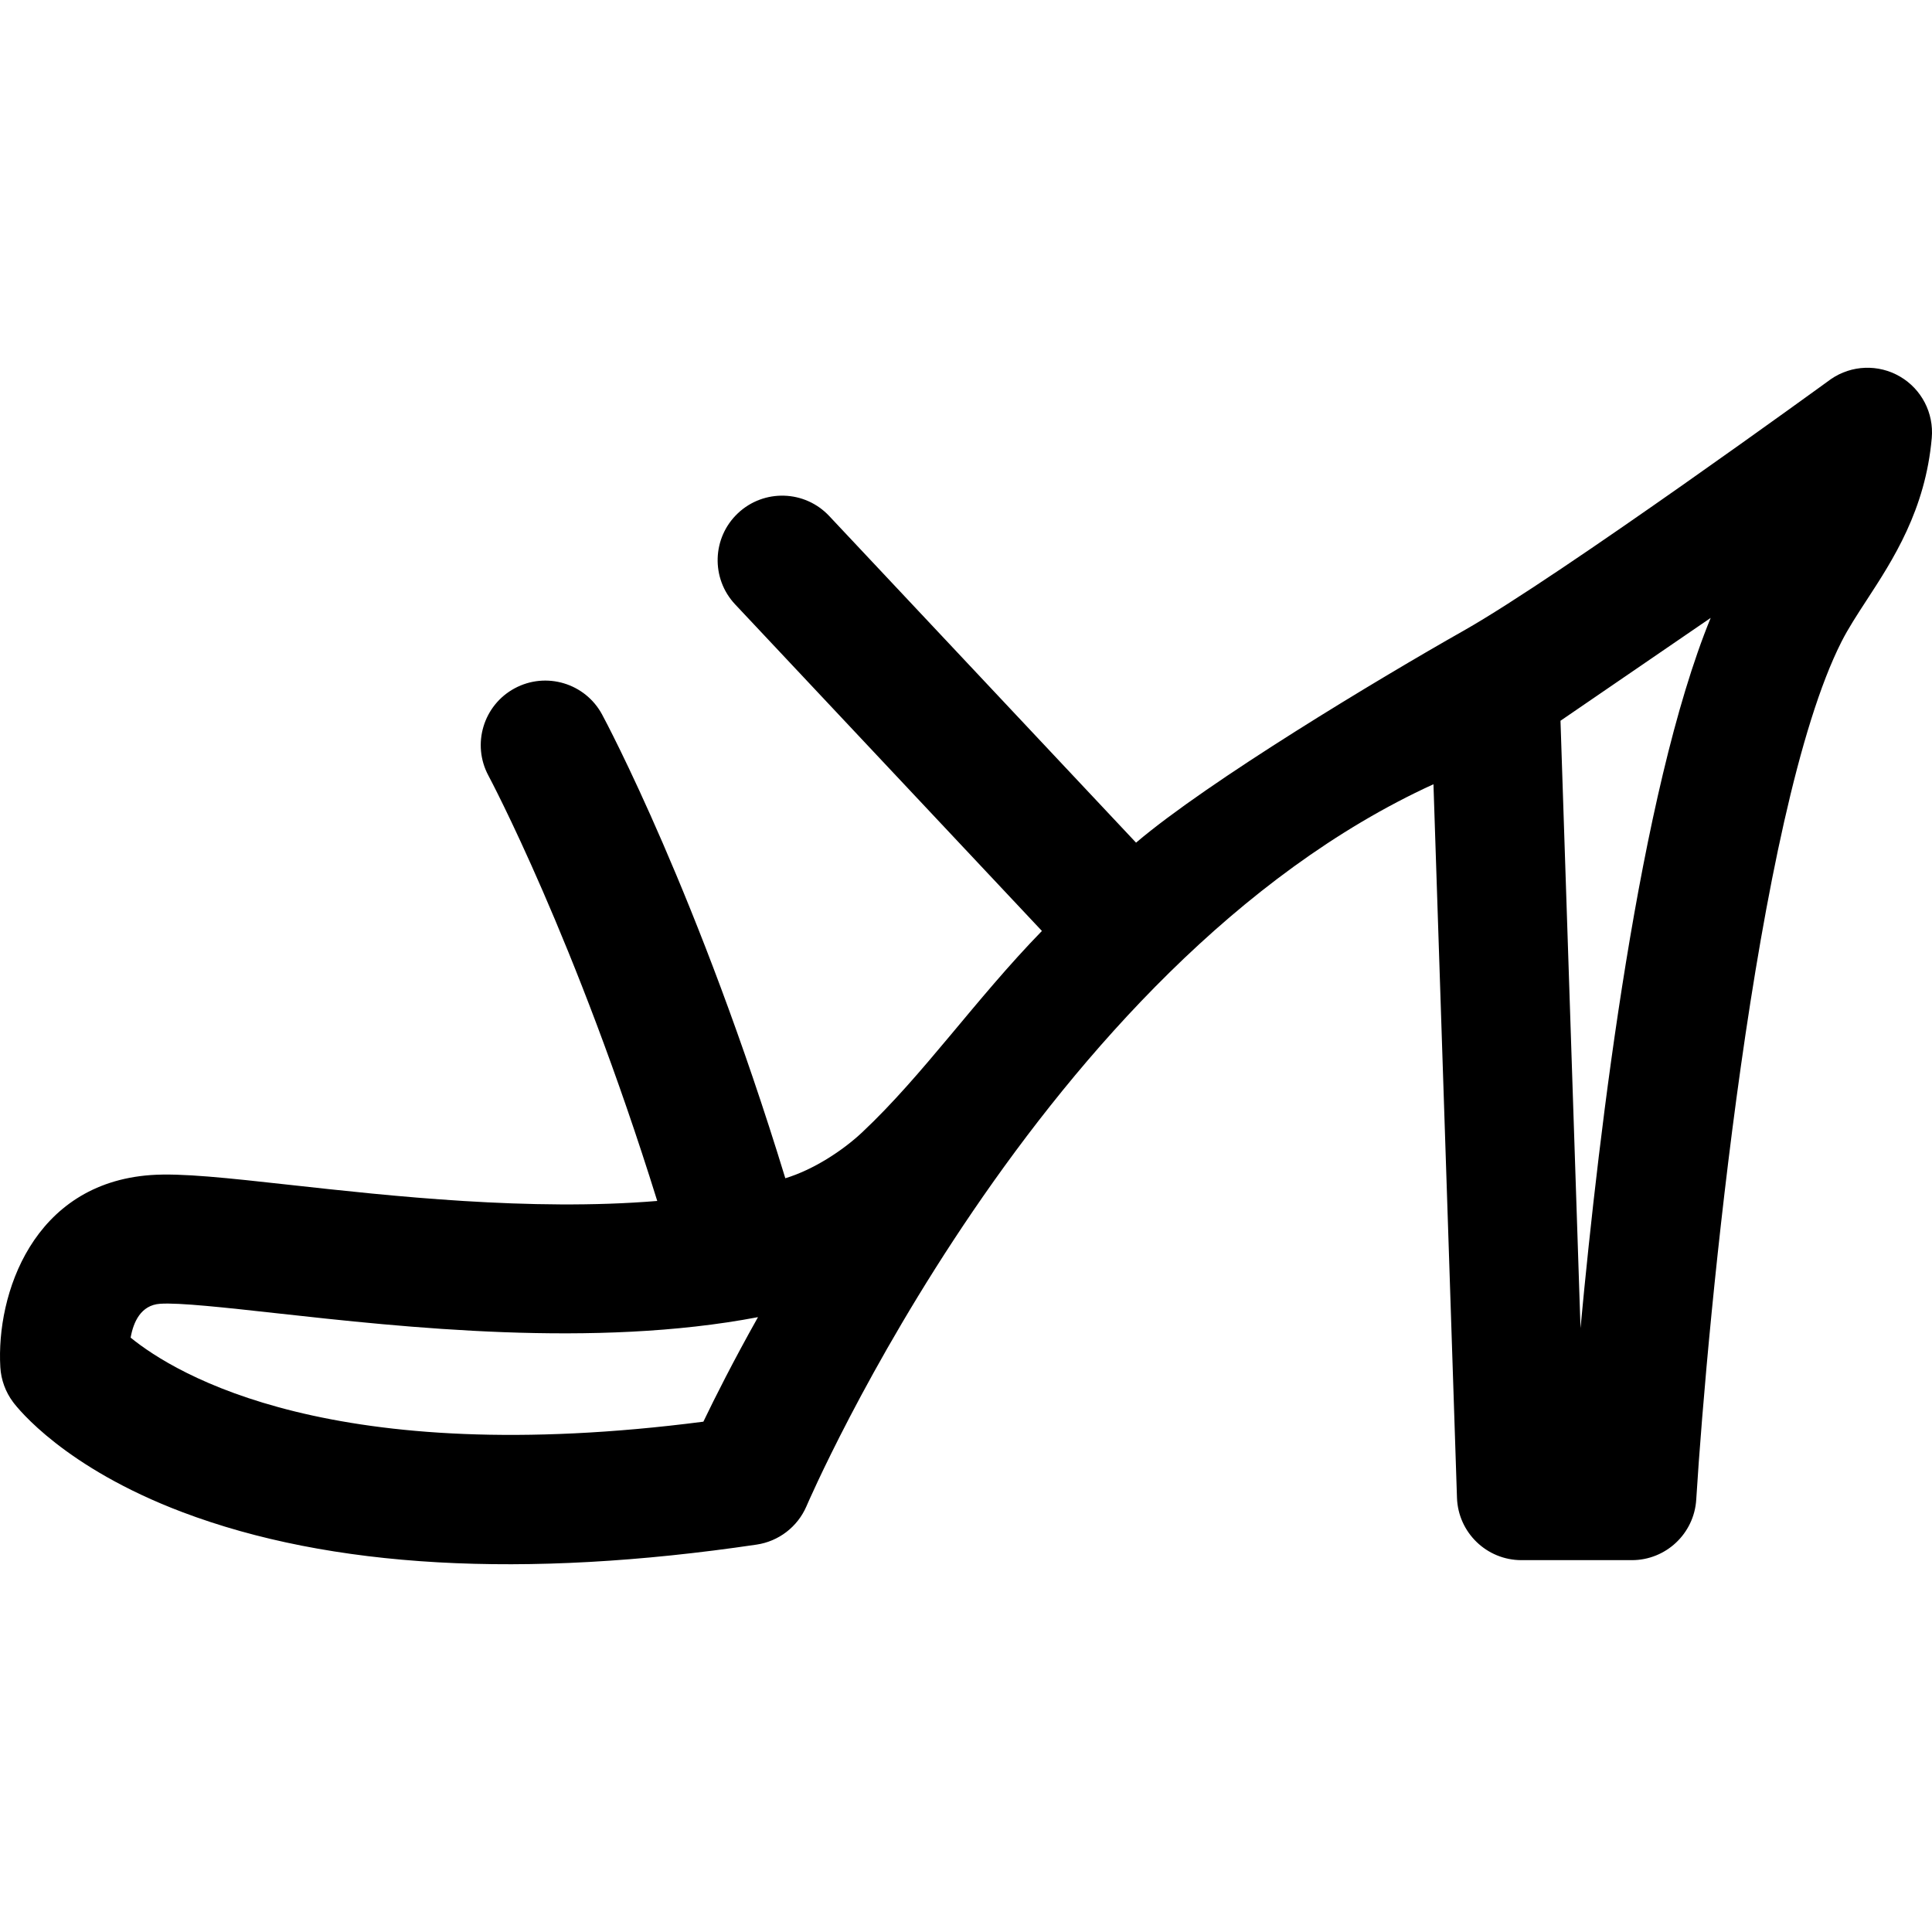
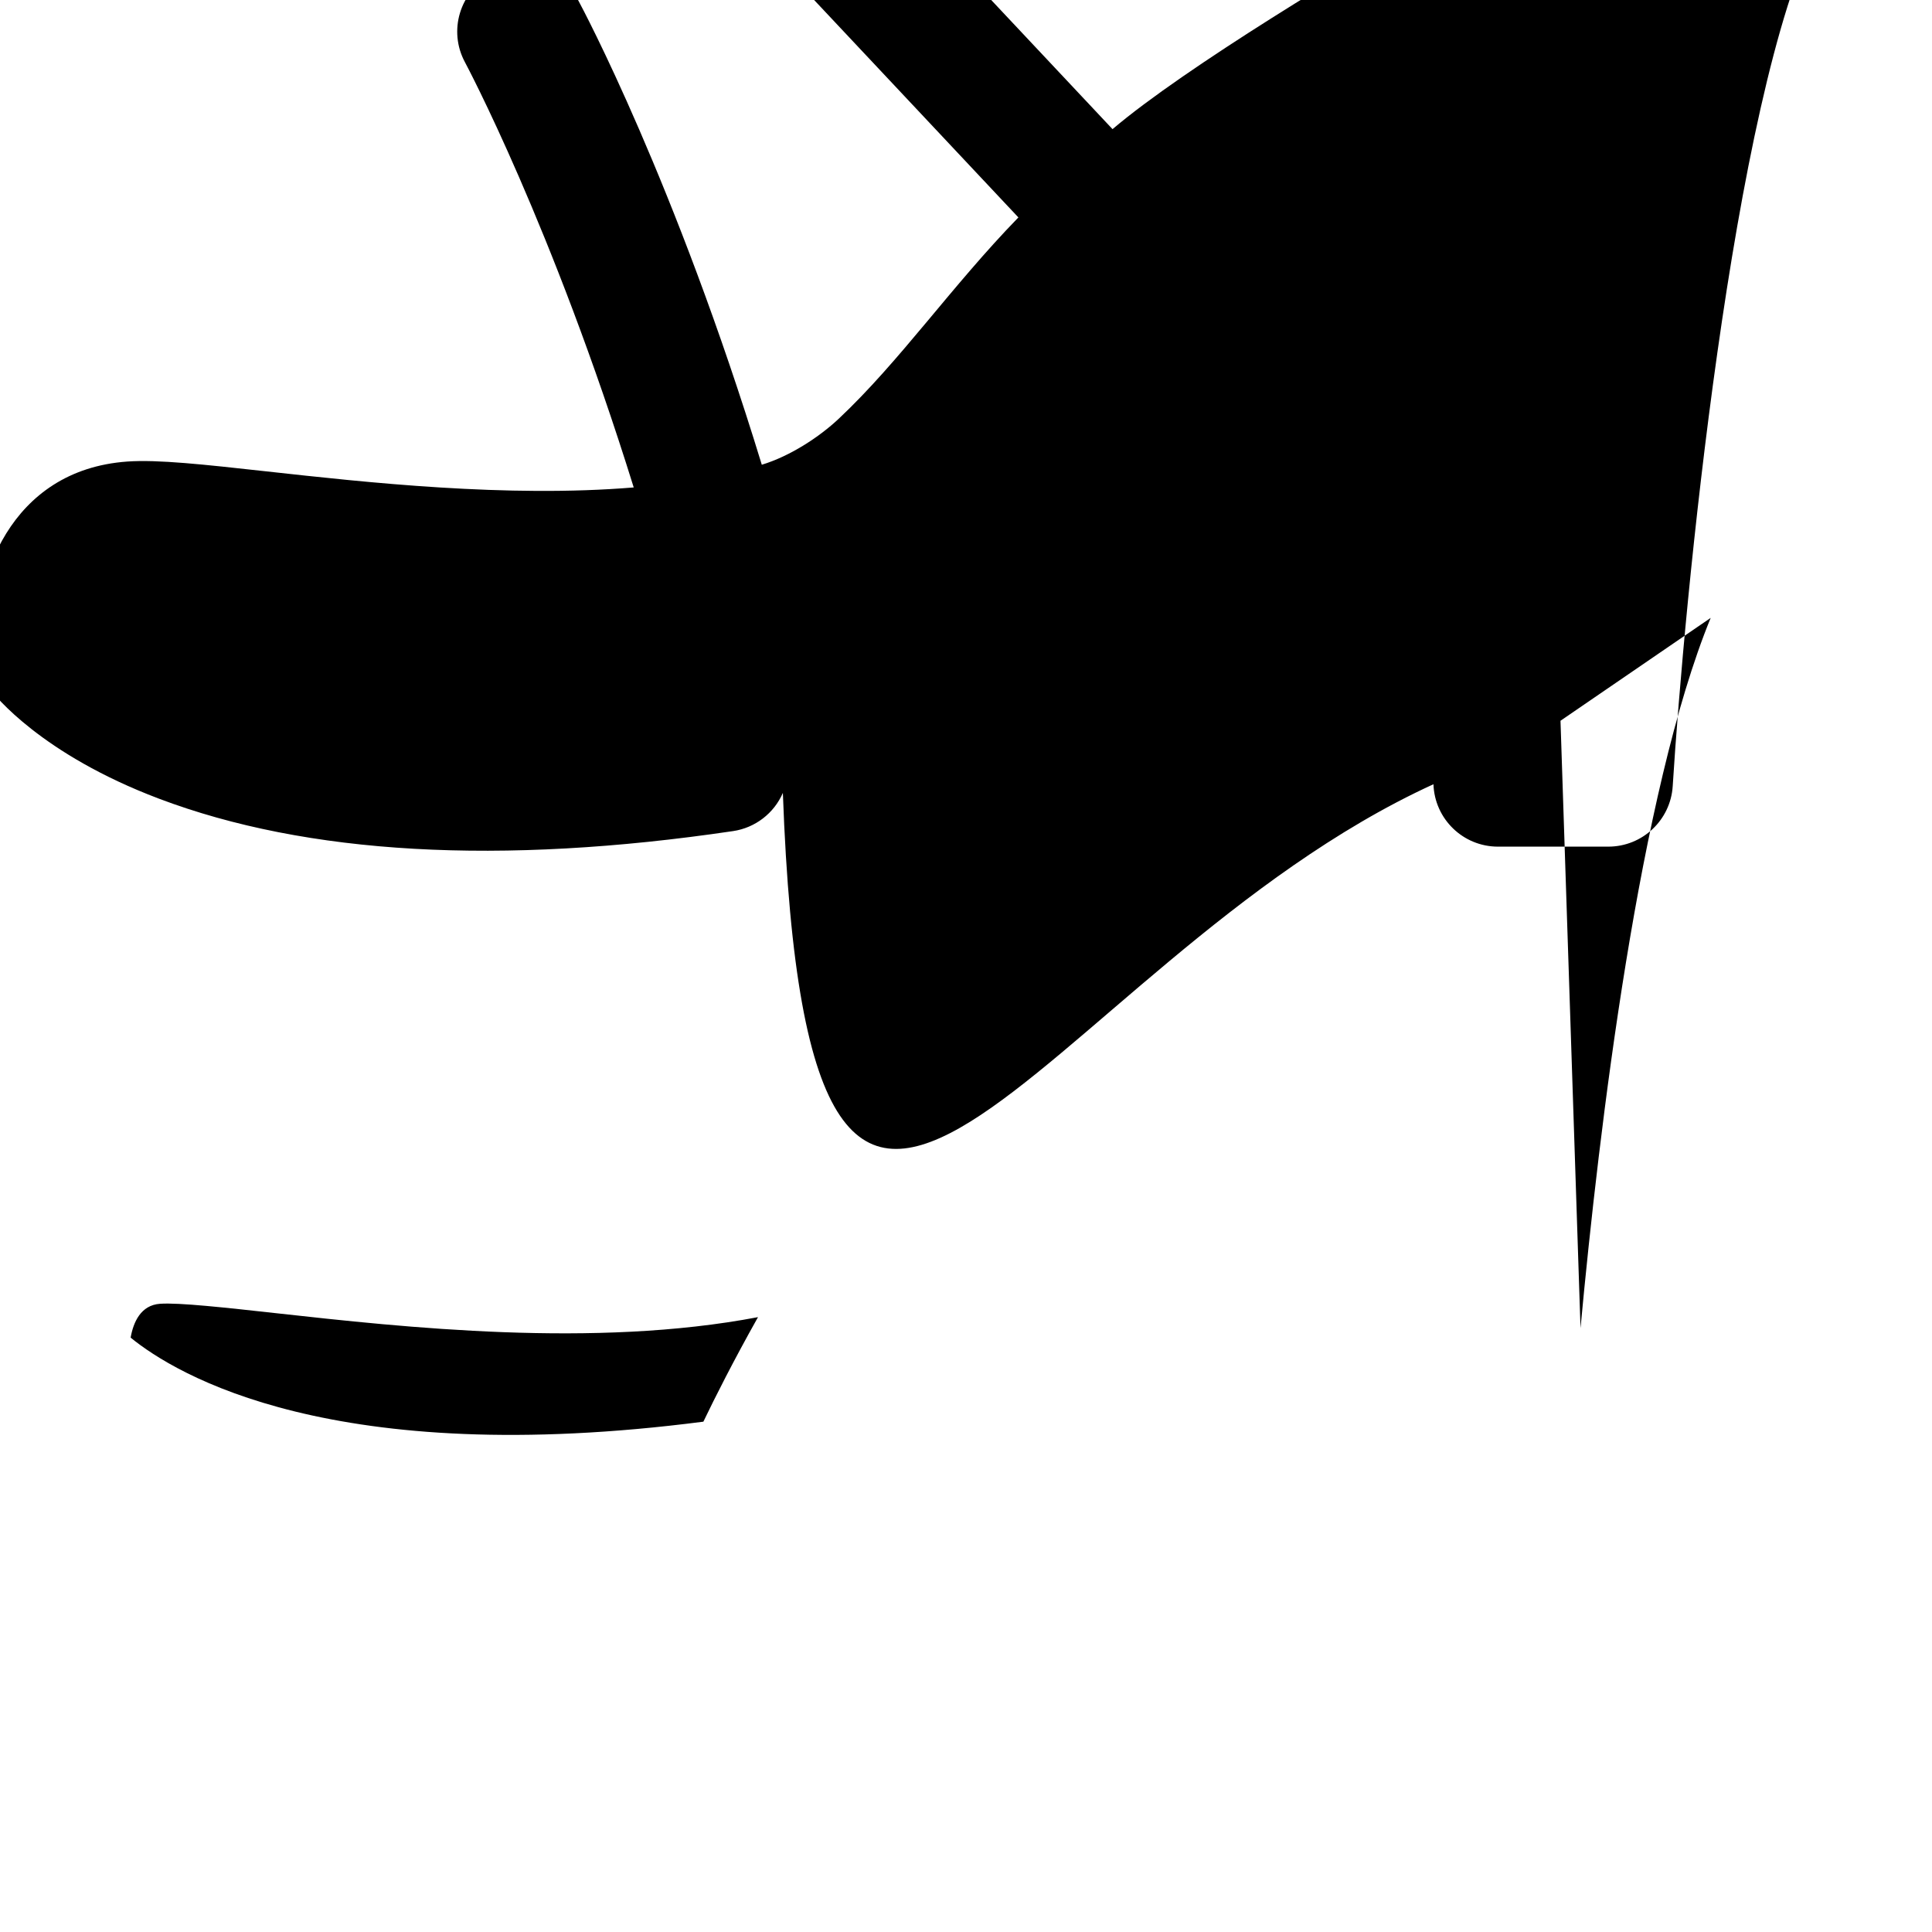
<svg xmlns="http://www.w3.org/2000/svg" fill="#000000" height="800px" width="800px" version="1.1" id="Capa_1" viewBox="0 0 299.391 299.391" xml:space="preserve">
-   <path d="M222.135,121.528l3.645,110.569c0.178,5.392,4.6,9.671,9.994,9.671h17.101c5.282,0,9.652-4.107,9.981-9.379   c1.746-28.073,9.194-106.682,22.509-132.946c1.045-2.063,2.441-4.204,3.919-6.472c4.051-6.215,9.093-13.949,10.07-25.108   c0.338-3.854-1.577-7.556-4.917-9.507c-3.341-1.952-7.507-1.801-10.695,0.384c0,0-41.922,30.503-56.939,38.998   c-13.128,7.426-39.59,23.346-50.755,32.844l-47.551-50.619c-3.78-4.026-10.11-4.223-14.135-0.441   c-4.025,3.781-4.224,10.109-0.442,14.135l47.54,50.607c-10.381,10.672-18.375,22.307-27.869,31.221   c-3.005,2.821-7.539,5.785-11.895,7.102c-13.375-43.742-27.77-70.707-28.391-71.861c-2.619-4.862-8.683-6.679-13.546-4.063   c-4.862,2.618-6.682,8.683-4.063,13.546c0.141,0.26,13.545,25.373,26.153,65.895c-19.633,1.627-41.454-0.78-56.853-2.481   c-9.815-1.084-16.905-1.865-21.623-1.531c-18.304,1.307-23.976,18.52-23.323,29.77c0.114,1.961,0.803,3.845,1.979,5.416   c0.763,1.018,7.975,10.142,26.239,17.052c22.939,8.678,52.875,10.369,88.981,5.028c3.418-0.506,6.336-2.747,7.712-5.917   C125.311,232.632,161.102,149.449,222.135,121.528z M108.998,220.309c-57.399,7.424-81.687-7.27-88.755-13.023   c0.426-2.41,1.578-5.035,4.555-5.247c2.898-0.209,10.234,0.603,18.002,1.461c19.821,2.191,49.296,5.448,74.663,0.609   C113.648,210.9,110.817,216.522,108.998,220.309z M244.924,205.809l-3.103-94.118l23.273-15.939   C254.06,122.673,247.826,174.63,244.924,205.809z" />
+   <path d="M222.135,121.528c0.178,5.392,4.6,9.671,9.994,9.671h17.101c5.282,0,9.652-4.107,9.981-9.379   c1.746-28.073,9.194-106.682,22.509-132.946c1.045-2.063,2.441-4.204,3.919-6.472c4.051-6.215,9.093-13.949,10.07-25.108   c0.338-3.854-1.577-7.556-4.917-9.507c-3.341-1.952-7.507-1.801-10.695,0.384c0,0-41.922,30.503-56.939,38.998   c-13.128,7.426-39.59,23.346-50.755,32.844l-47.551-50.619c-3.78-4.026-10.11-4.223-14.135-0.441   c-4.025,3.781-4.224,10.109-0.442,14.135l47.54,50.607c-10.381,10.672-18.375,22.307-27.869,31.221   c-3.005,2.821-7.539,5.785-11.895,7.102c-13.375-43.742-27.77-70.707-28.391-71.861c-2.619-4.862-8.683-6.679-13.546-4.063   c-4.862,2.618-6.682,8.683-4.063,13.546c0.141,0.26,13.545,25.373,26.153,65.895c-19.633,1.627-41.454-0.78-56.853-2.481   c-9.815-1.084-16.905-1.865-21.623-1.531c-18.304,1.307-23.976,18.52-23.323,29.77c0.114,1.961,0.803,3.845,1.979,5.416   c0.763,1.018,7.975,10.142,26.239,17.052c22.939,8.678,52.875,10.369,88.981,5.028c3.418-0.506,6.336-2.747,7.712-5.917   C125.311,232.632,161.102,149.449,222.135,121.528z M108.998,220.309c-57.399,7.424-81.687-7.27-88.755-13.023   c0.426-2.41,1.578-5.035,4.555-5.247c2.898-0.209,10.234,0.603,18.002,1.461c19.821,2.191,49.296,5.448,74.663,0.609   C113.648,210.9,110.817,216.522,108.998,220.309z M244.924,205.809l-3.103-94.118l23.273-15.939   C254.06,122.673,247.826,174.63,244.924,205.809z" />
</svg>